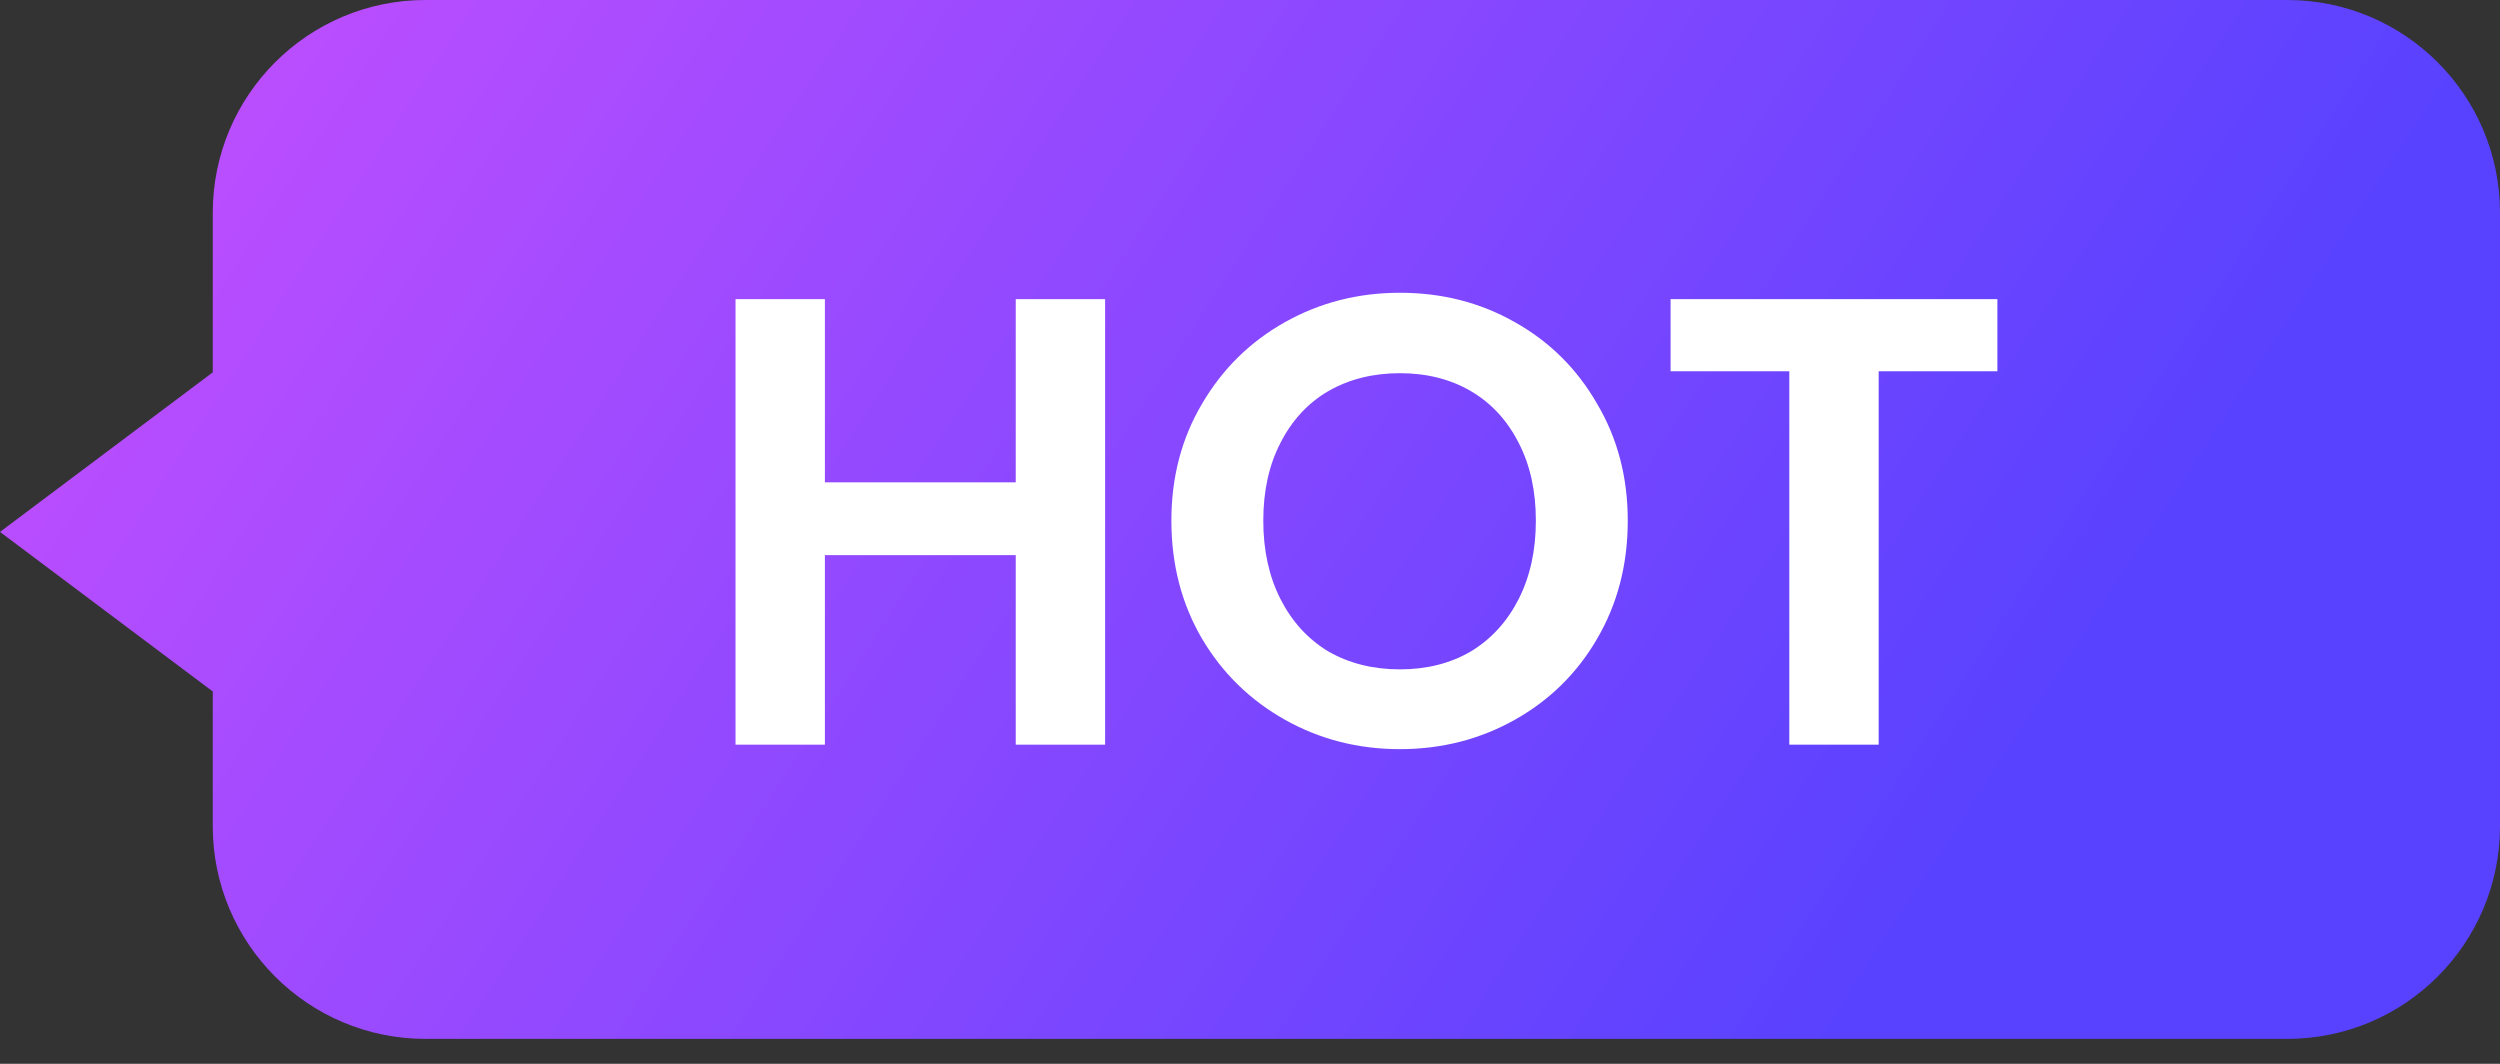
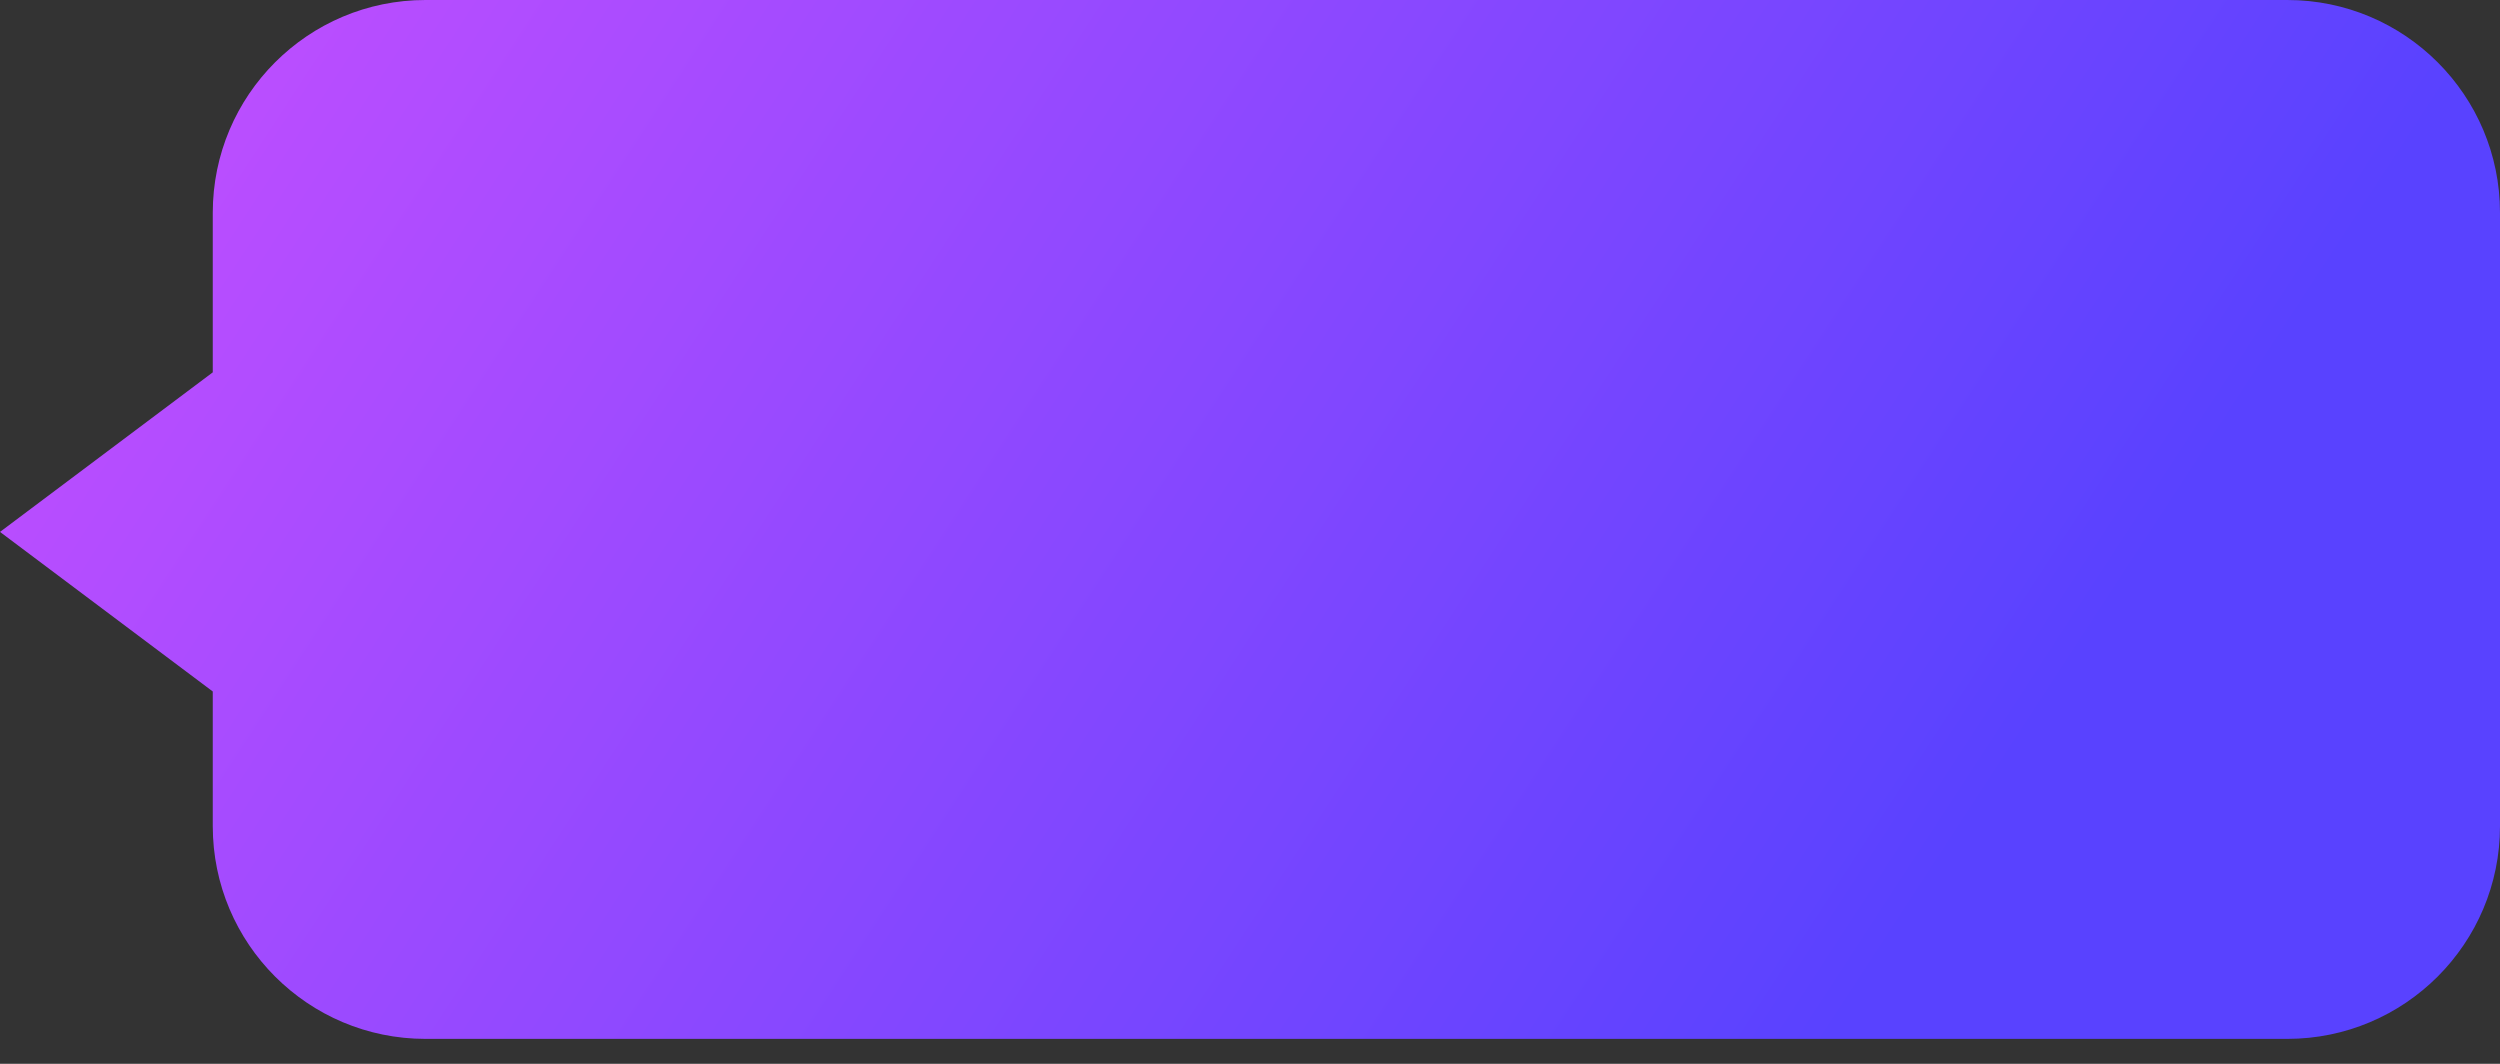
<svg xmlns="http://www.w3.org/2000/svg" width="47" height="20" viewBox="0 0 47 20" fill="none">
  <rect x="0" y="0" width="47" height="20" fill="#333333" stroke="none" />
  <path fill-rule="evenodd" clip-rule="evenodd" d="M8 0C5.791 0 4 1.791 4 4V7L0 10L4 13L4 15.531C4 17.74 5.791 19.531 8 19.531H17.102H24.156H36.25H43C45.209 19.531 47 17.74 47 15.531V4C47 1.791 45.209 0 43 0H8Z" fill="url(#paint0_linear_9265_2495)" />
-   <path d="M20.776 5.624V14H19.096V10.436H15.508V14H13.828V5.624H15.508V9.068H19.096V5.624H20.776ZM26.318 14.084C25.534 14.084 24.814 13.9 24.158 13.532C23.502 13.164 22.982 12.656 22.598 12.008C22.214 11.352 22.022 10.612 22.022 9.788C22.022 8.972 22.214 8.24 22.598 7.592C22.982 6.936 23.502 6.424 24.158 6.056C24.814 5.688 25.534 5.504 26.318 5.504C27.11 5.504 27.83 5.688 28.478 6.056C29.134 6.424 29.65 6.936 30.026 7.592C30.41 8.24 30.602 8.972 30.602 9.788C30.602 10.612 30.41 11.352 30.026 12.008C29.65 12.656 29.134 13.164 28.478 13.532C27.822 13.9 27.102 14.084 26.318 14.084ZM26.318 12.584C26.822 12.584 27.266 12.472 27.65 12.248C28.034 12.016 28.334 11.688 28.55 11.264C28.766 10.84 28.874 10.348 28.874 9.788C28.874 9.228 28.766 8.74 28.55 8.324C28.334 7.9 28.034 7.576 27.65 7.352C27.266 7.128 26.822 7.016 26.318 7.016C25.814 7.016 25.366 7.128 24.974 7.352C24.59 7.576 24.29 7.9 24.074 8.324C23.858 8.74 23.75 9.228 23.75 9.788C23.75 10.348 23.858 10.84 24.074 11.264C24.29 11.688 24.59 12.016 24.974 12.248C25.366 12.472 25.814 12.584 26.318 12.584ZM37.551 5.624V6.98H35.319V14H33.639V6.98H31.407V5.624H37.551Z" fill="white" />
  <defs>
    <linearGradient id="paint0_linear_9265_2495" x1="3.279" y1="2.5" x2="32.916" y2="21.823" gradientUnits="userSpaceOnUse">
      <stop stop-color="#BC4EFF" />
      <stop offset="1" stop-color="#5942FF" />
    </linearGradient>
  </defs>
</svg>